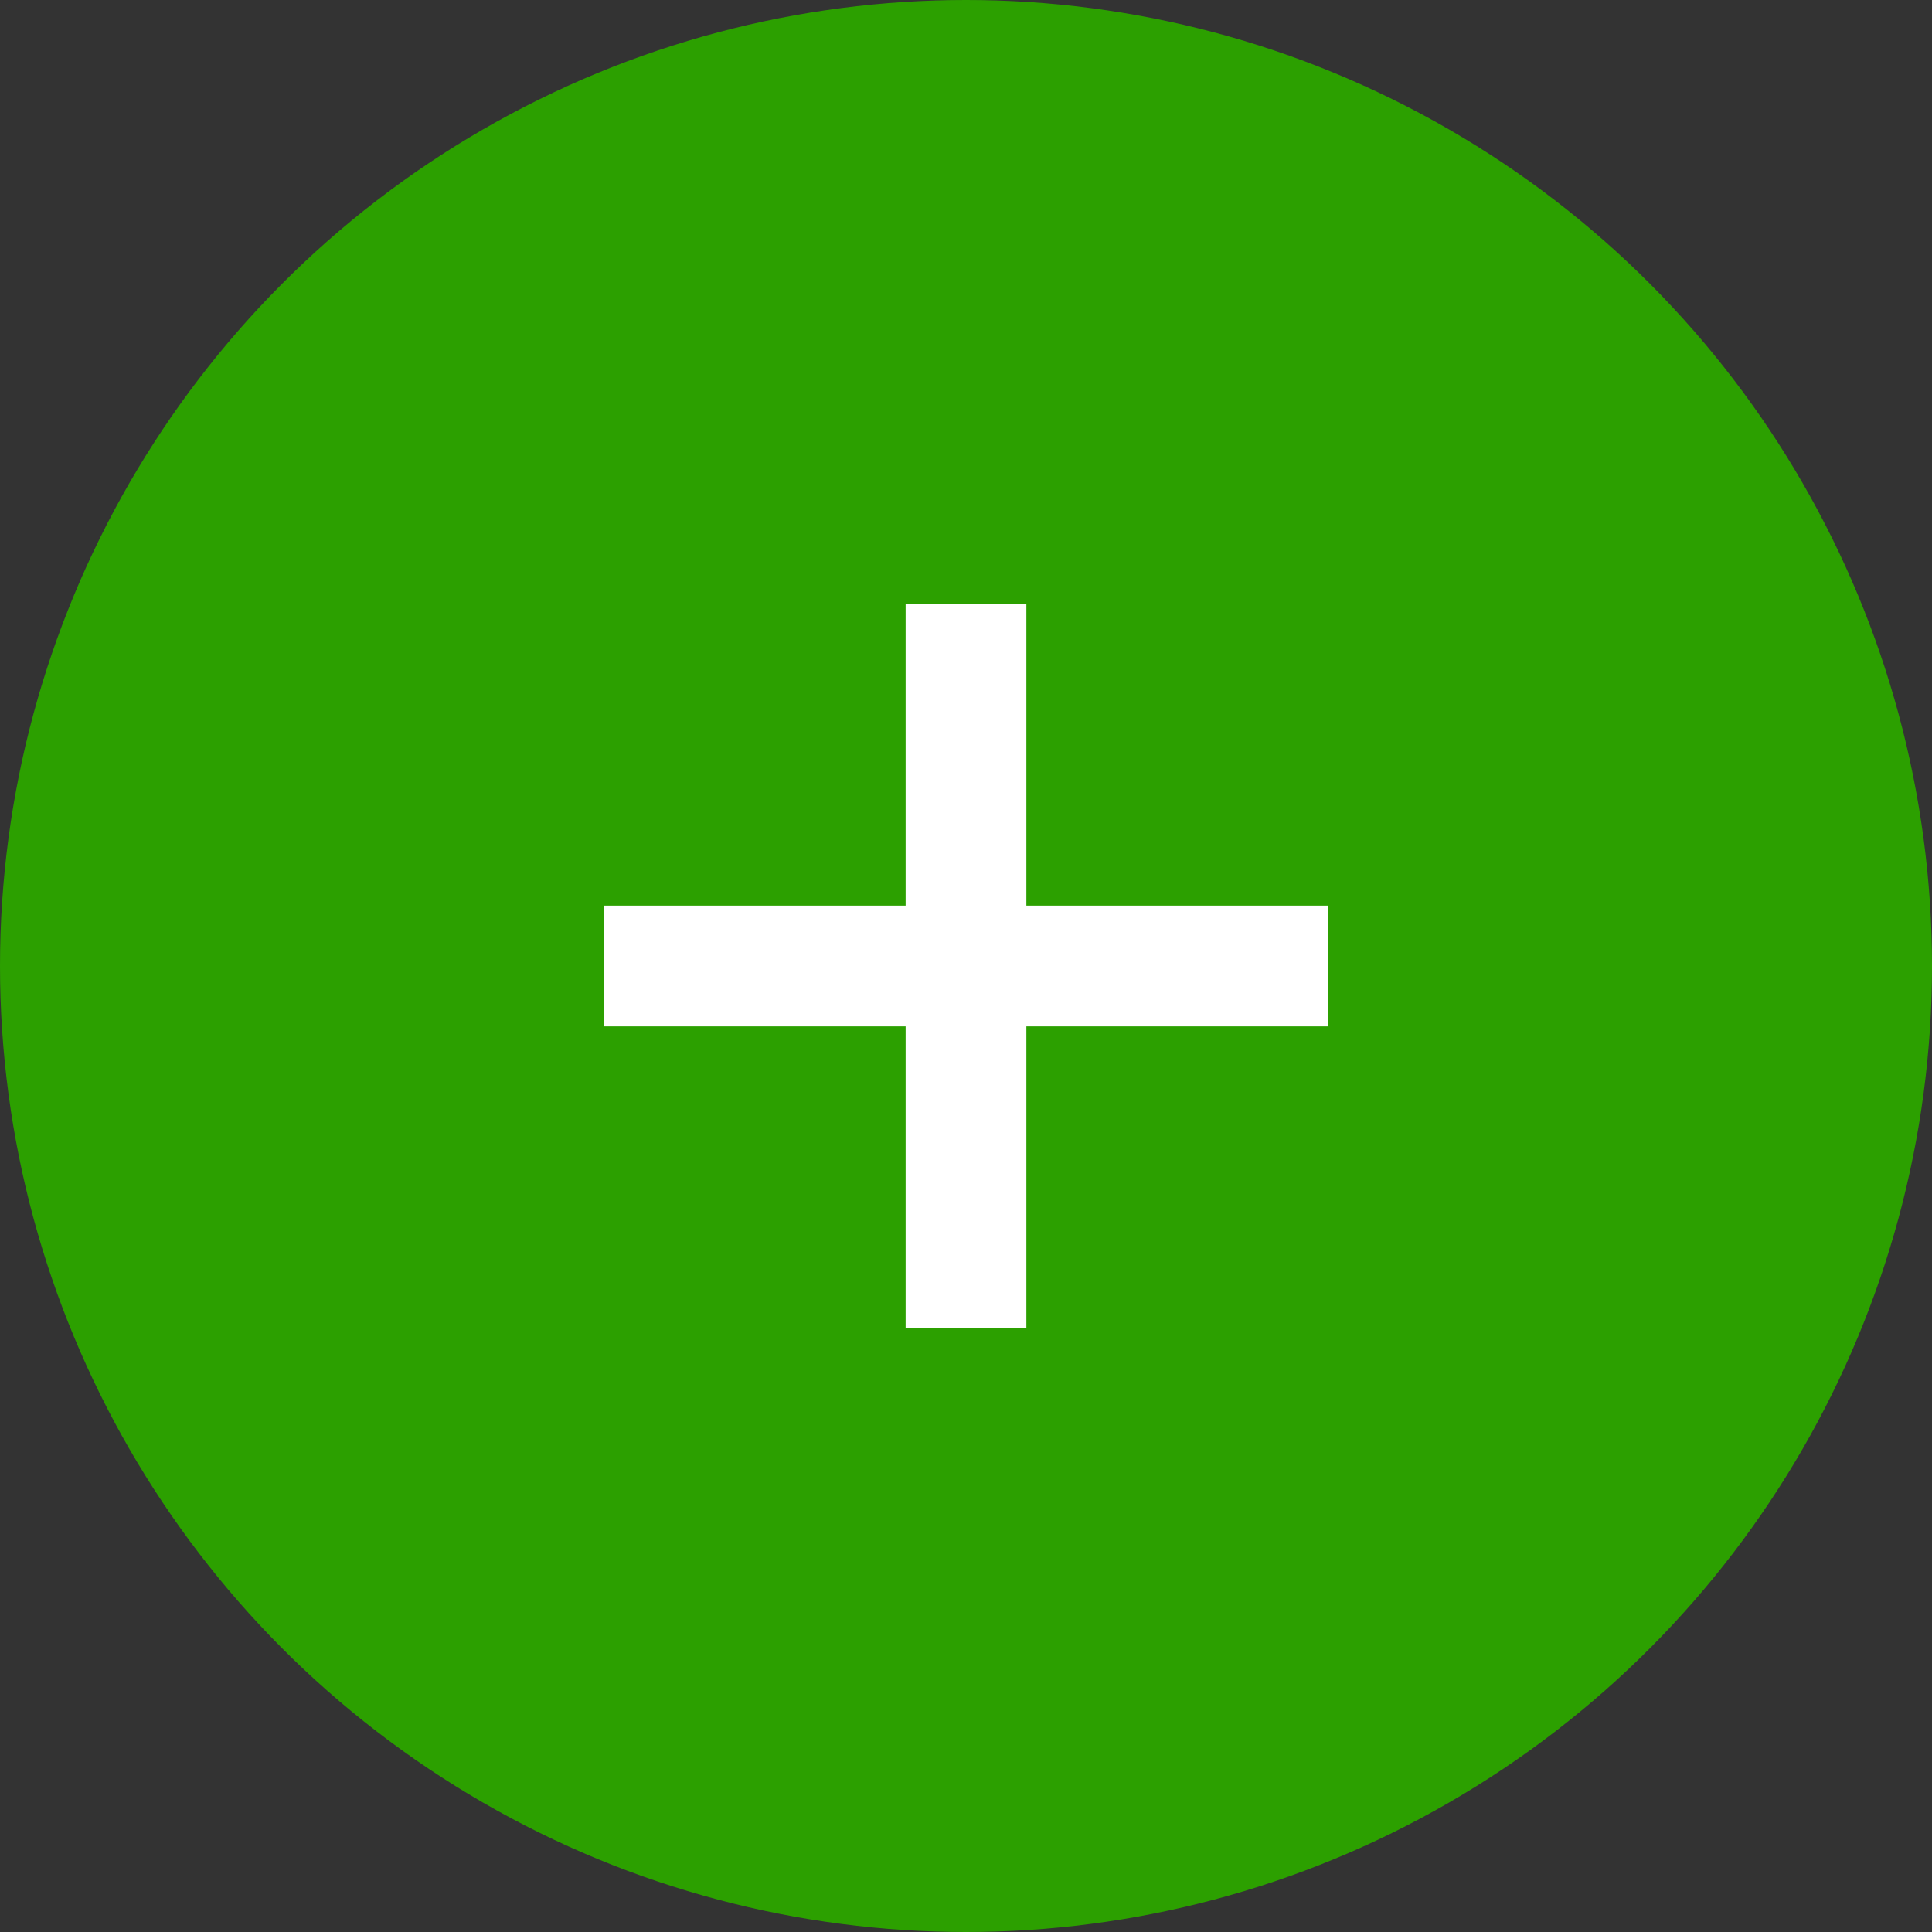
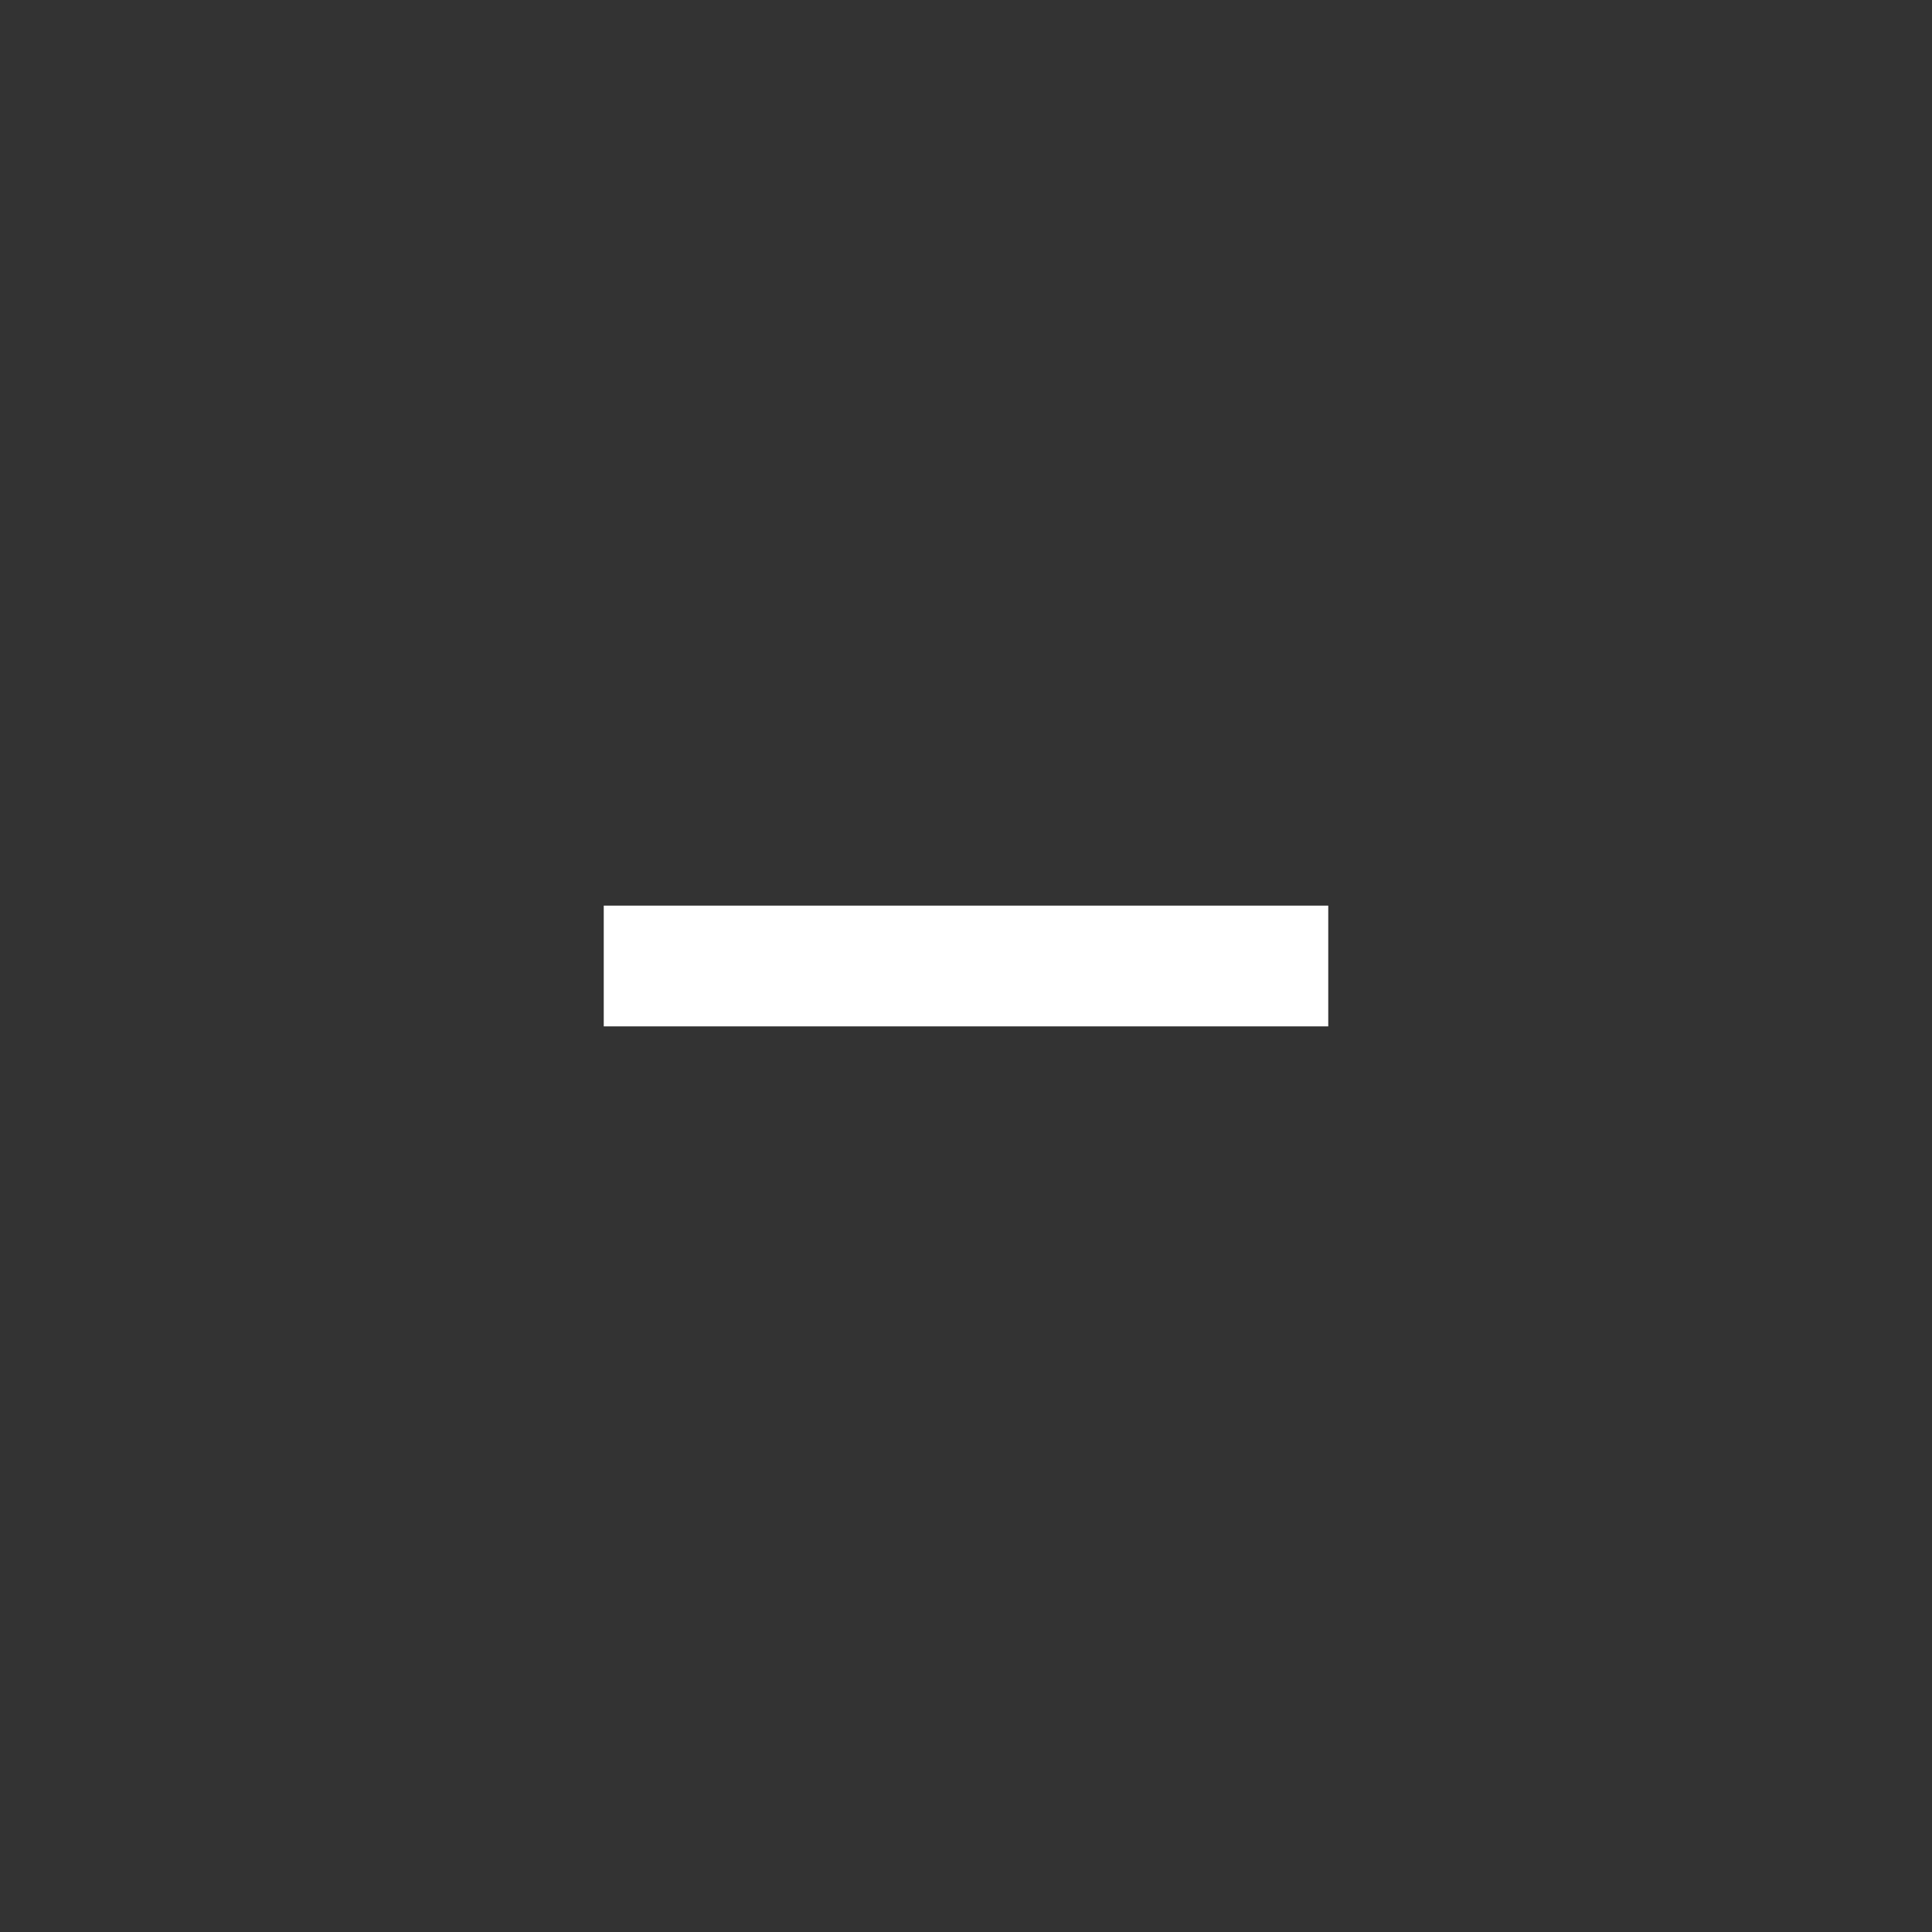
<svg xmlns="http://www.w3.org/2000/svg" version="1.1" id="レイヤー_1" x="0px" y="0px" width="32px" height="32px" viewBox="0 0 32 32" style="enable-background:new 0 0 32 32;" xml:space="preserve">
  <rect x="0" y="0" width="32" height="32" fill="#333333" stroke="none" />
  <style type="text/css">
	.st0{fill:#2CA000;}
	.st1{fill:none;stroke:#FFFFFF;stroke-width:2;stroke-miterlimit:10;}
</style>
  <g>
-     <circle class="st0" cx="16" cy="16" r="16" />
    <line class="st1" x1="10" y1="16" x2="22" y2="16" />
-     <line class="st1" x1="16" y1="10" x2="16" y2="22" />
  </g>
</svg>